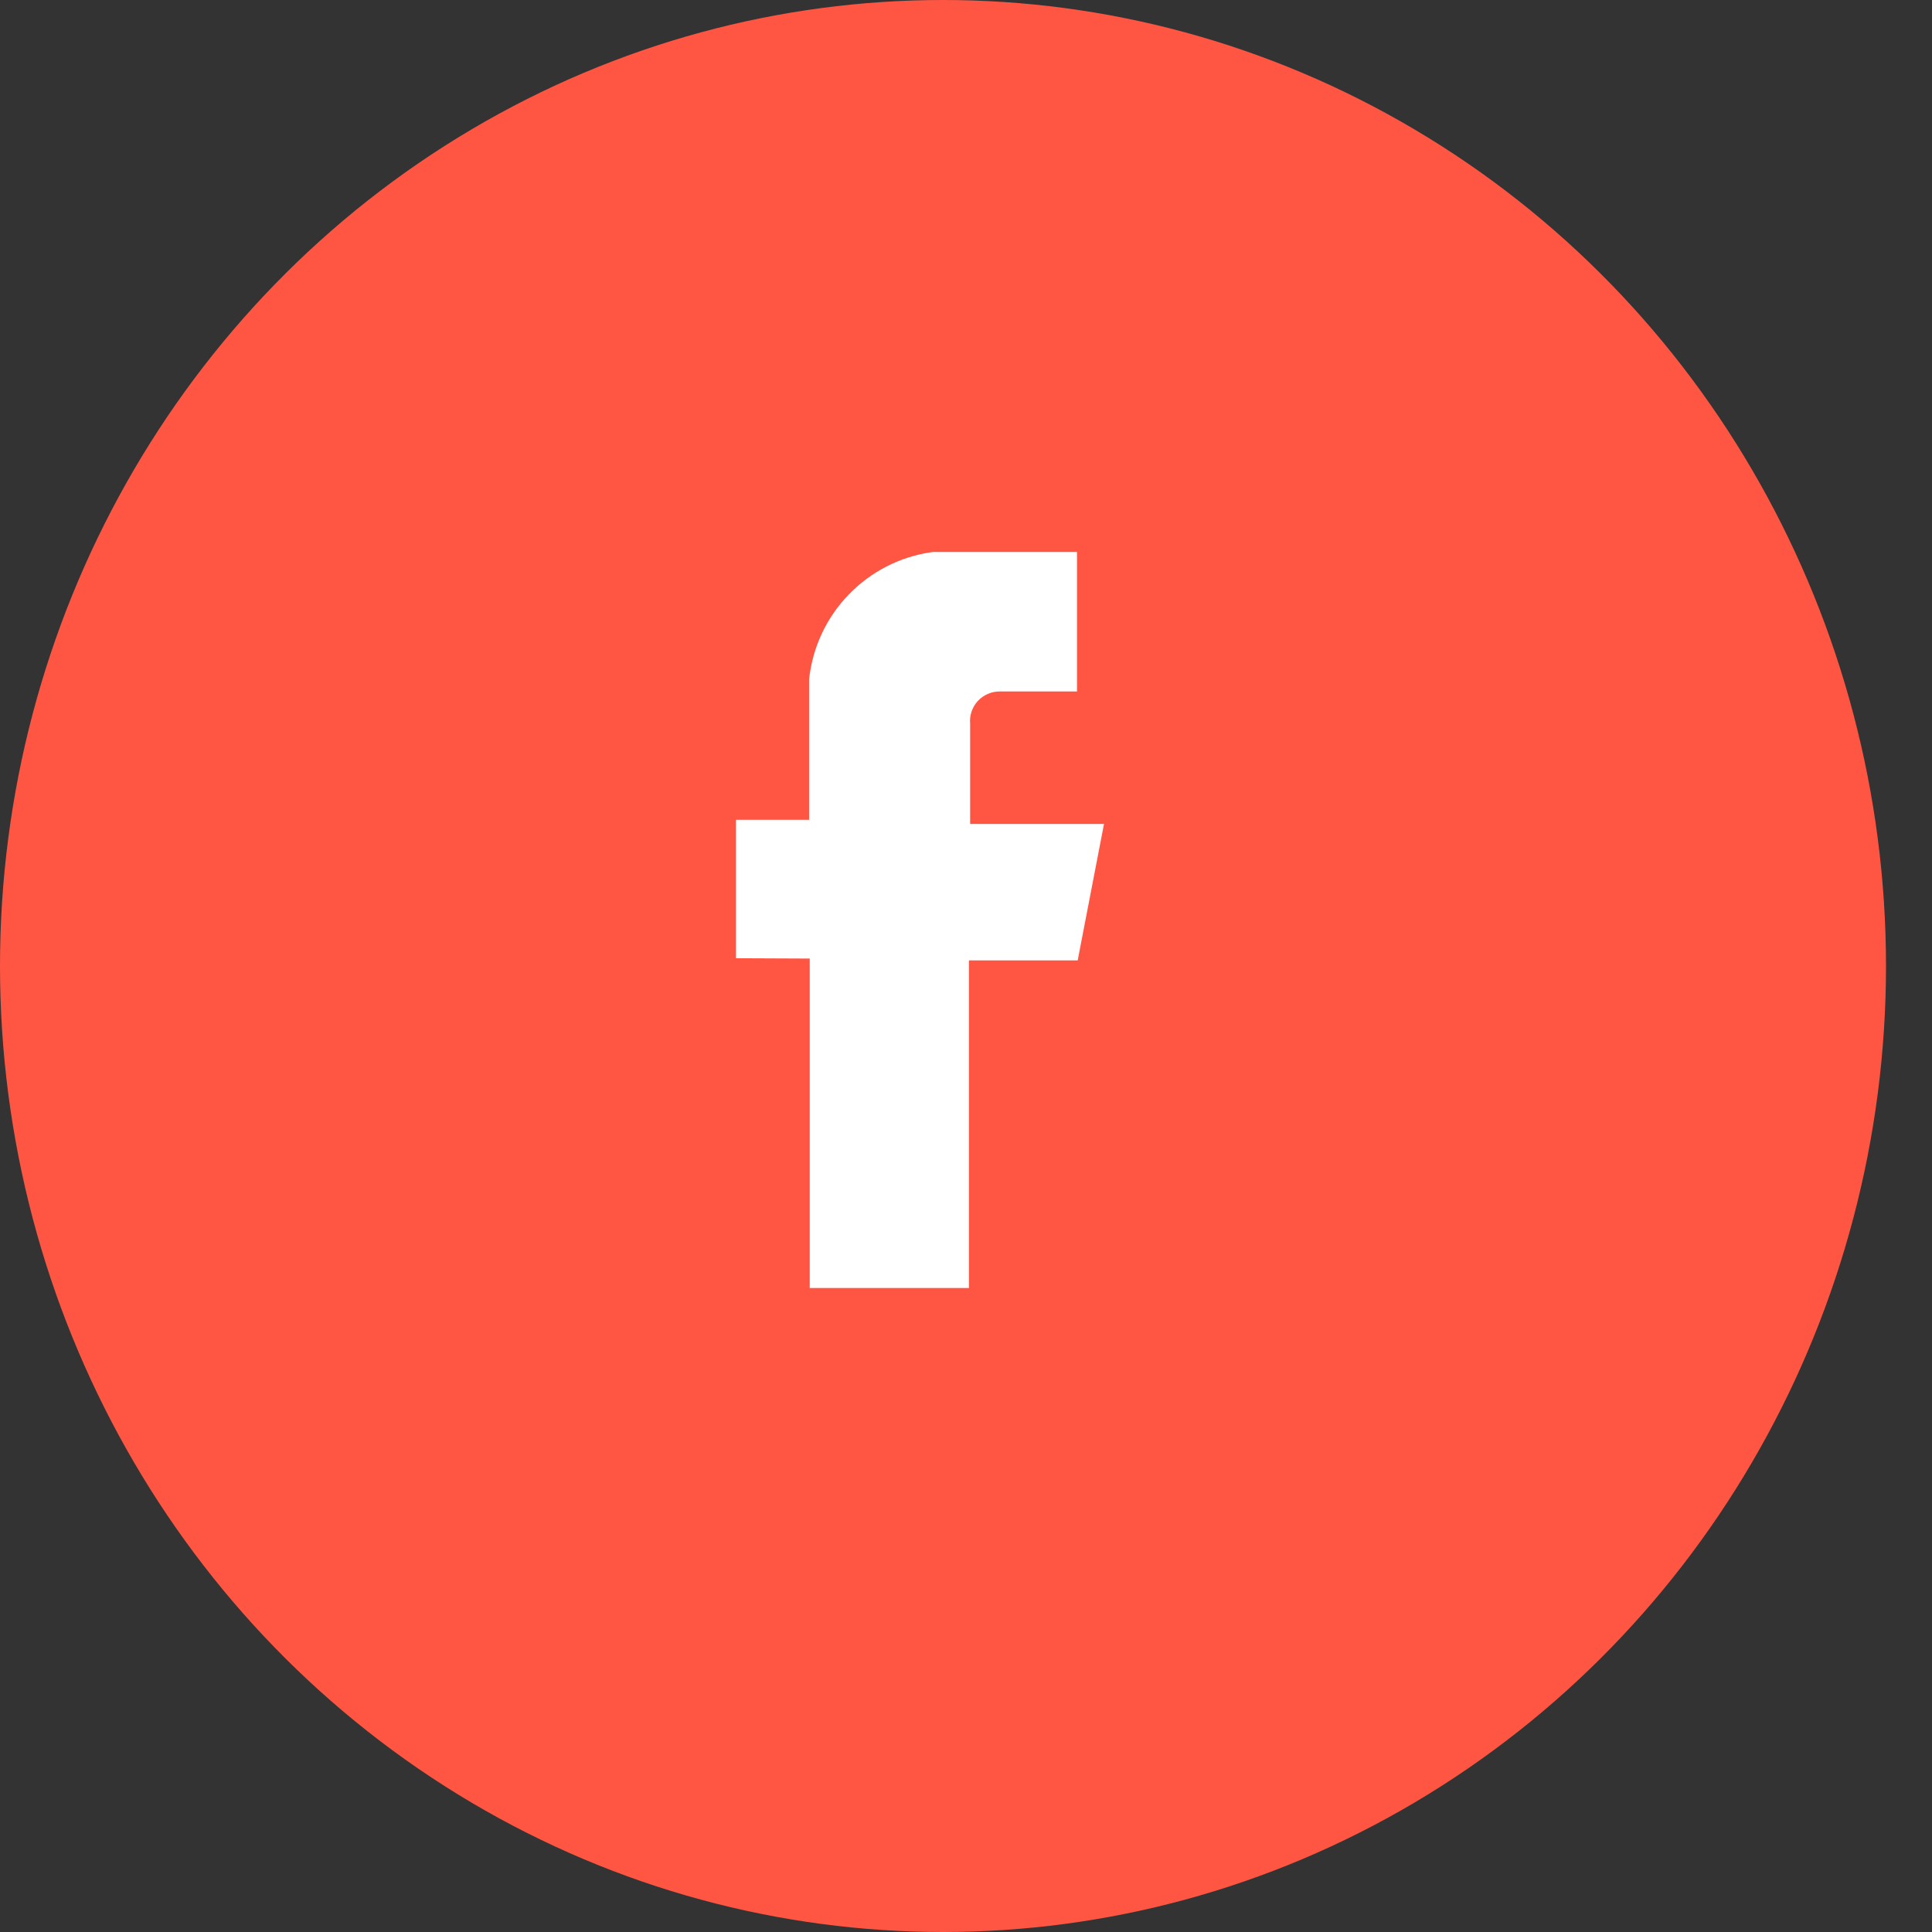
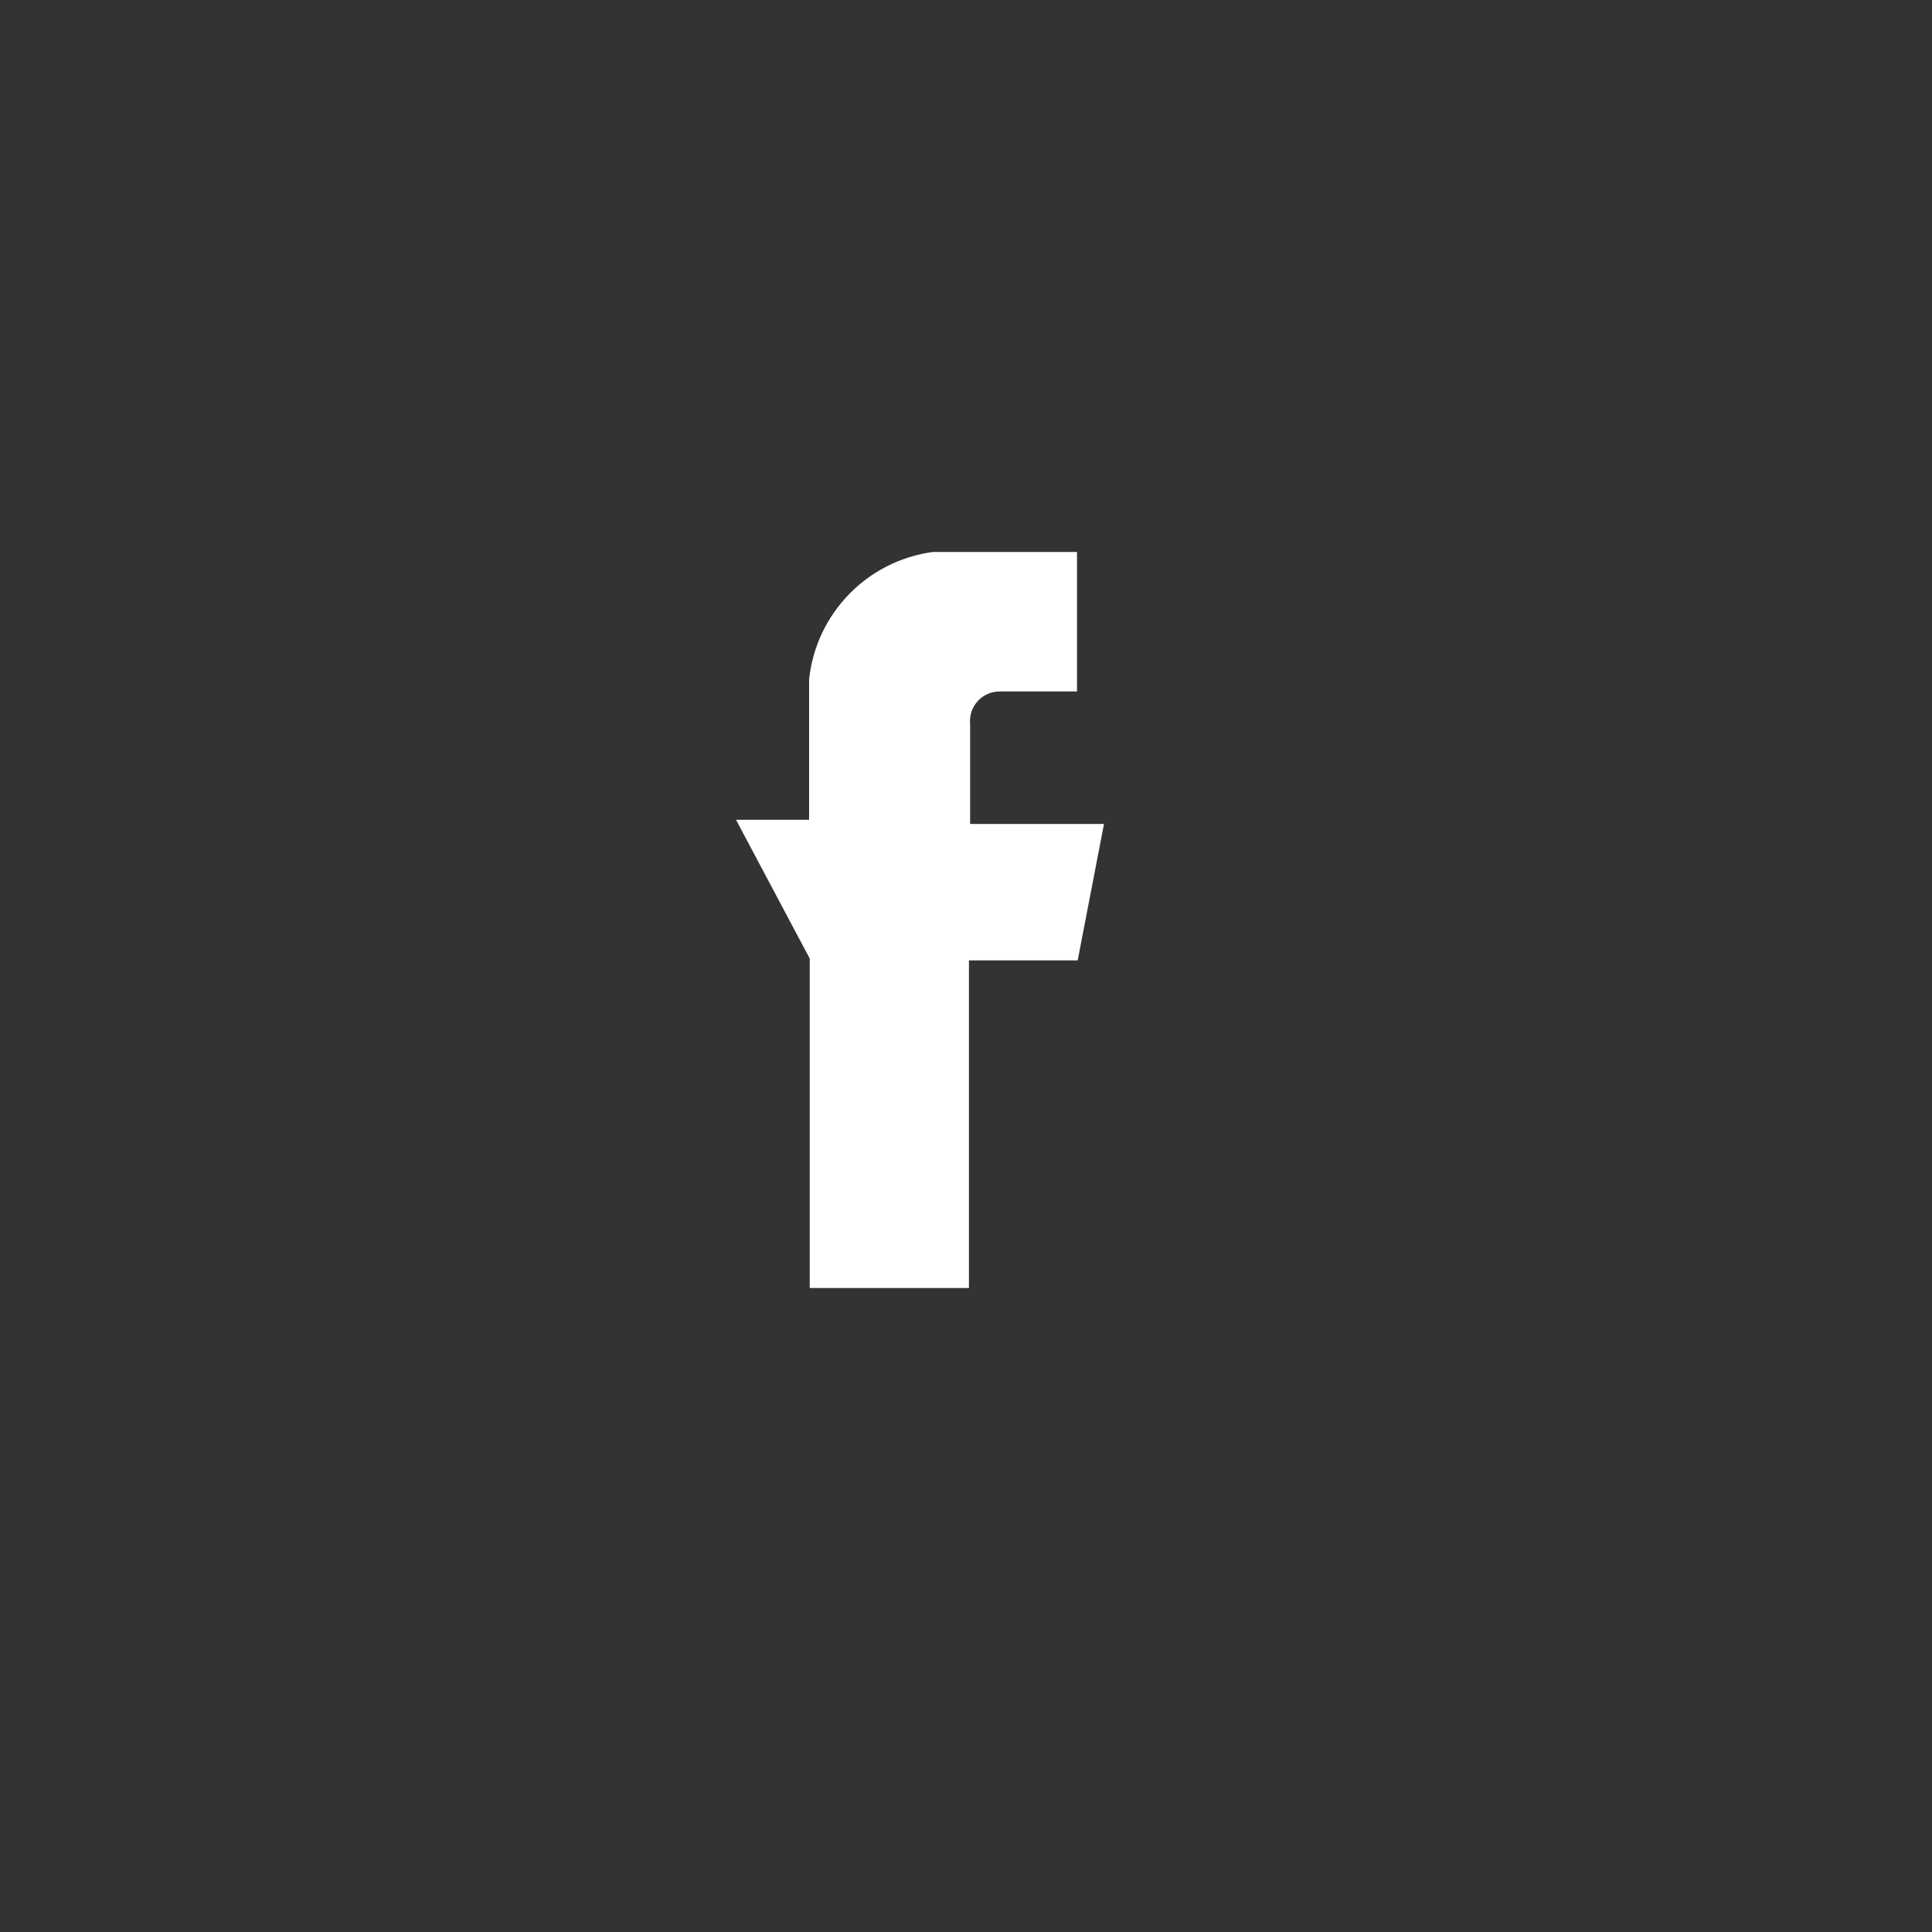
<svg xmlns="http://www.w3.org/2000/svg" width="42px" height="42px" viewBox="0 0 42 42" version="1.1">
  <rect x="0" y="0" width="42" height="42" fill="#333333" stroke="none" />
  <title>facebook coral</title>
  <g id="facebook-coral" stroke="none" stroke-width="1" fill="none" fill-rule="evenodd">
    <g id="Group-22">
-       <ellipse id="Oval" fill="#FF5643" cx="20.5" cy="21" rx="20.5" ry="21" />
-       <path d="M17.603,20.838 L17.603,28 L21.064,28 L21.064,20.878 L23.428,20.878 L24,17.912 L21.09,17.912 L21.09,15.735 C21.073,15.554 21.133,15.375 21.255,15.241 C21.378,15.107 21.551,15.031 21.732,15.032 L23.413,15.032 L23.413,12 L20.274,12 C18.848,12.196 17.74,13.339 17.589,14.771 L17.589,17.821 L16,17.821 L16,20.831 L17.603,20.838 Z" id="Path" fill="#FFFFFF" />
+       <path d="M17.603,20.838 L17.603,28 L21.064,28 L21.064,20.878 L23.428,20.878 L24,17.912 L21.09,17.912 L21.09,15.735 C21.073,15.554 21.133,15.375 21.255,15.241 C21.378,15.107 21.551,15.031 21.732,15.032 L23.413,15.032 L23.413,12 L20.274,12 C18.848,12.196 17.74,13.339 17.589,14.771 L17.589,17.821 L16,17.821 L17.603,20.838 Z" id="Path" fill="#FFFFFF" />
    </g>
  </g>
</svg>